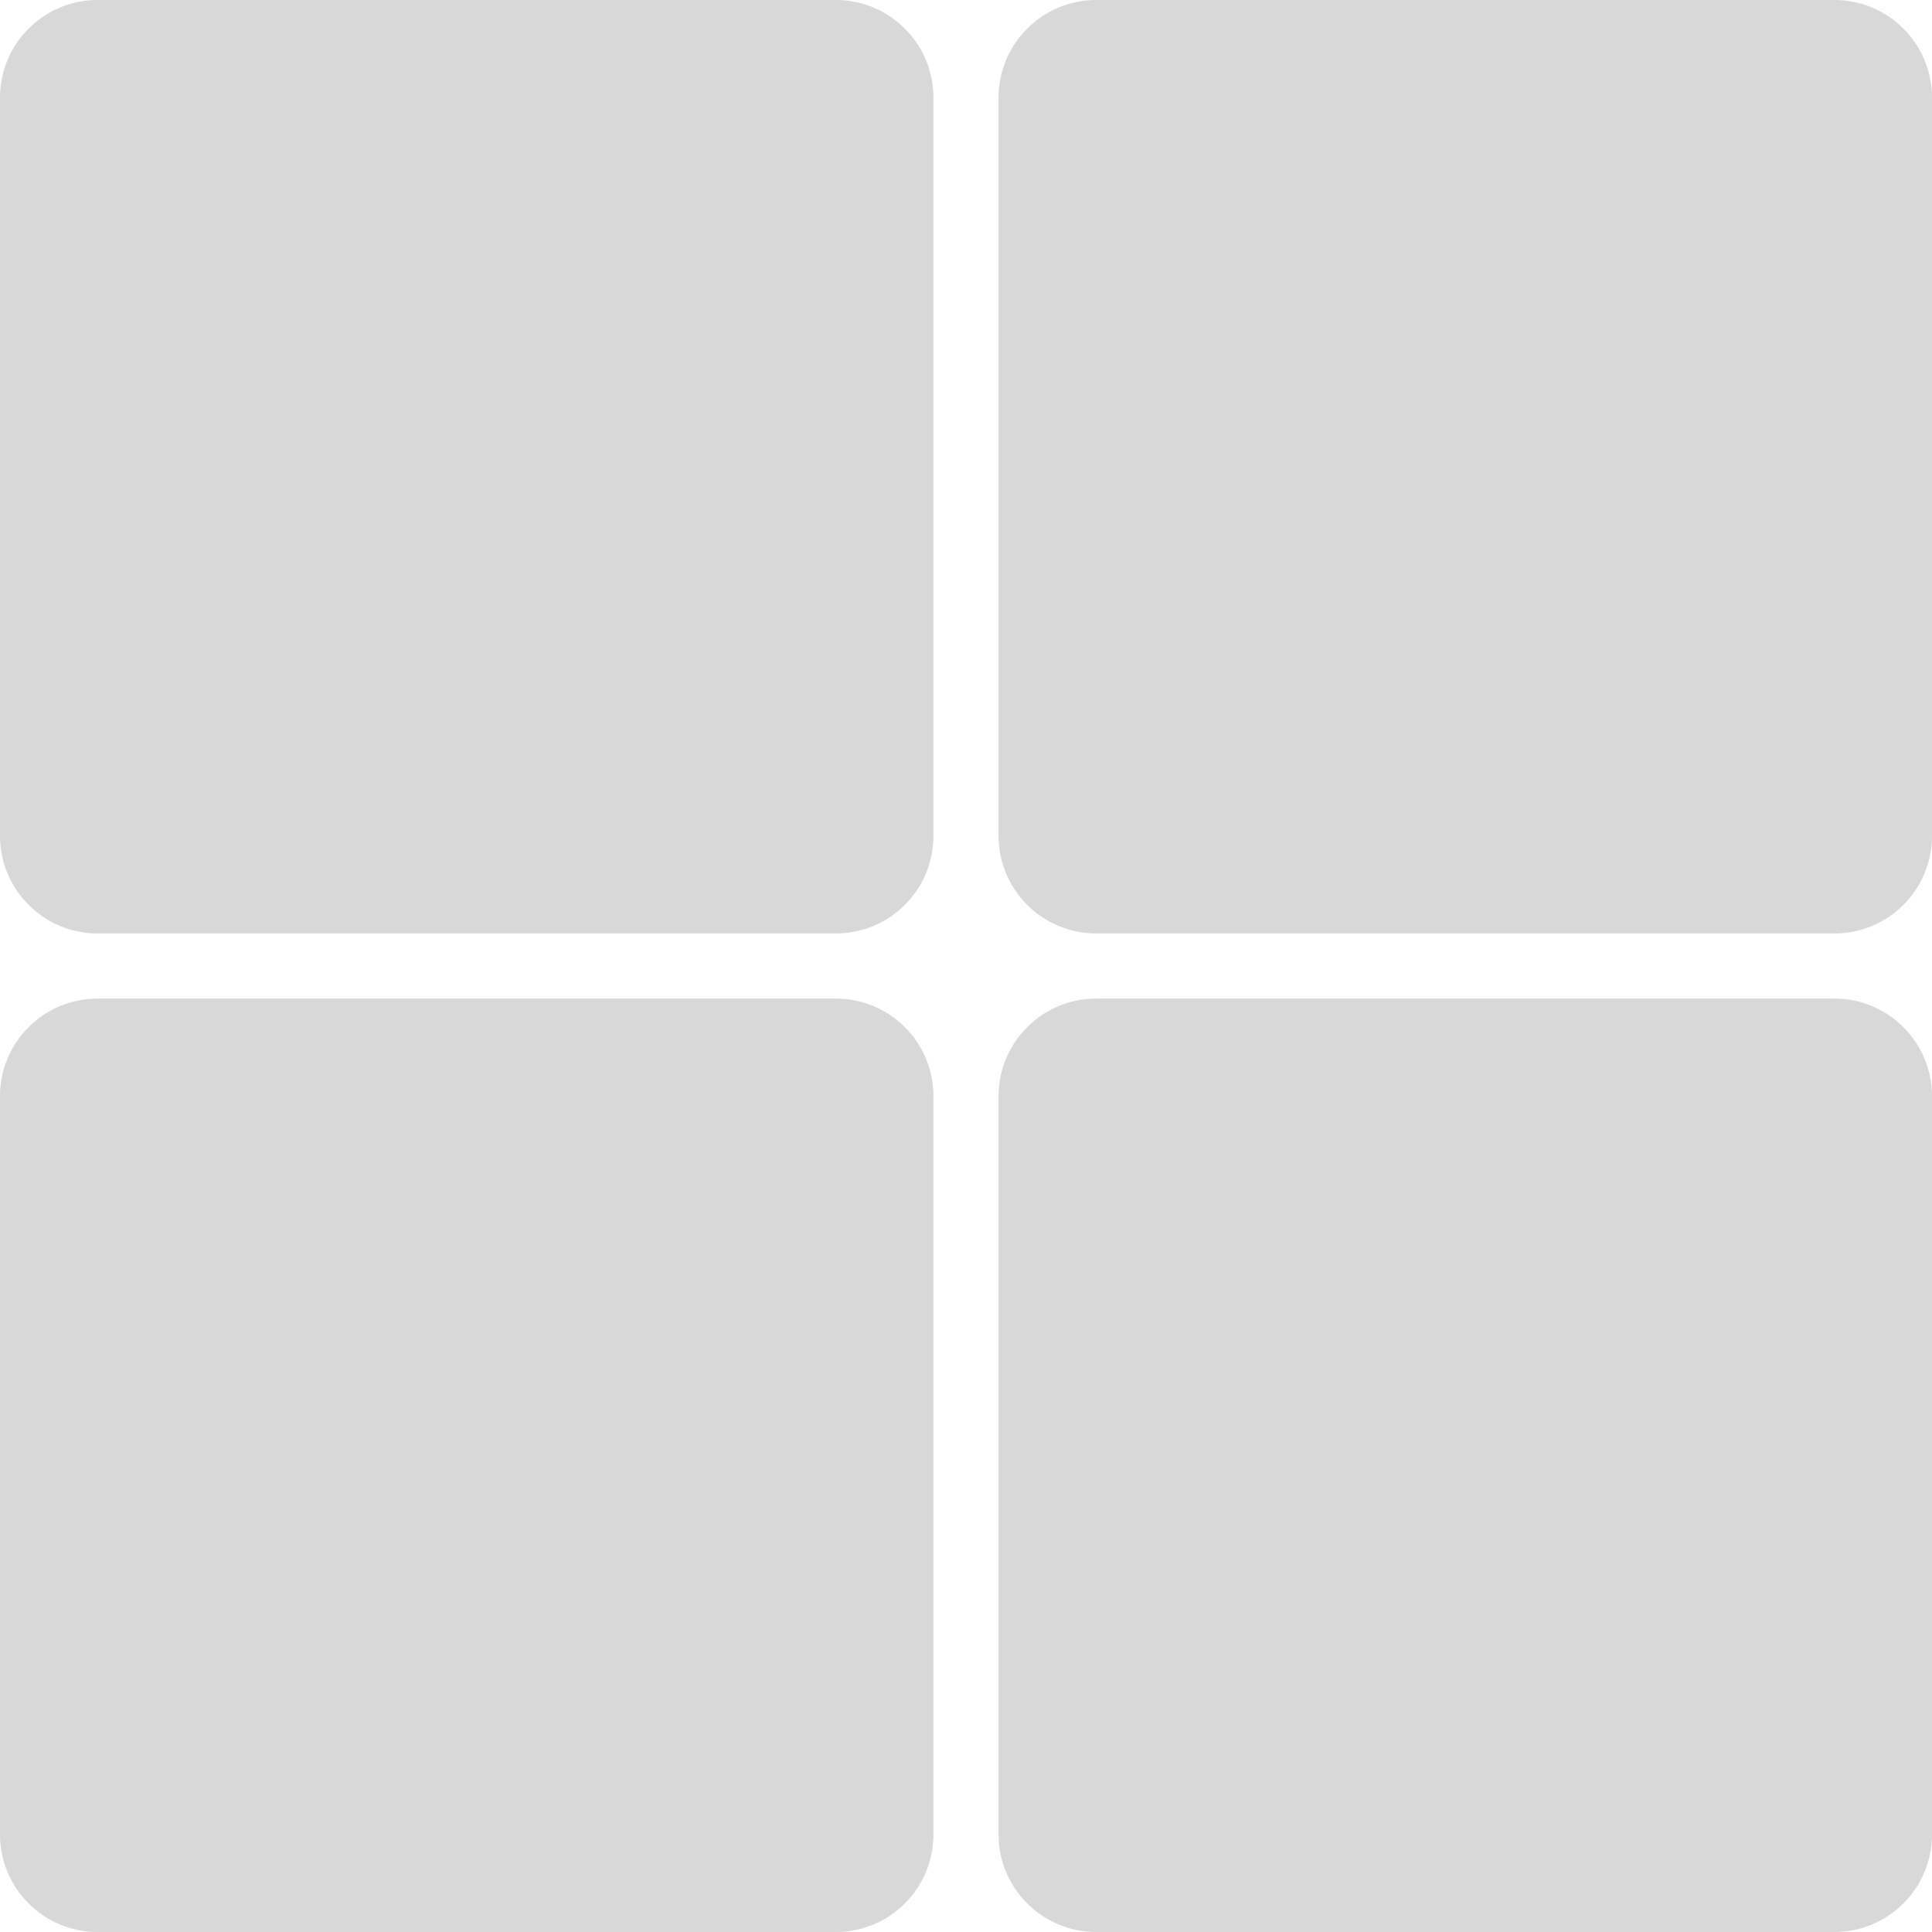
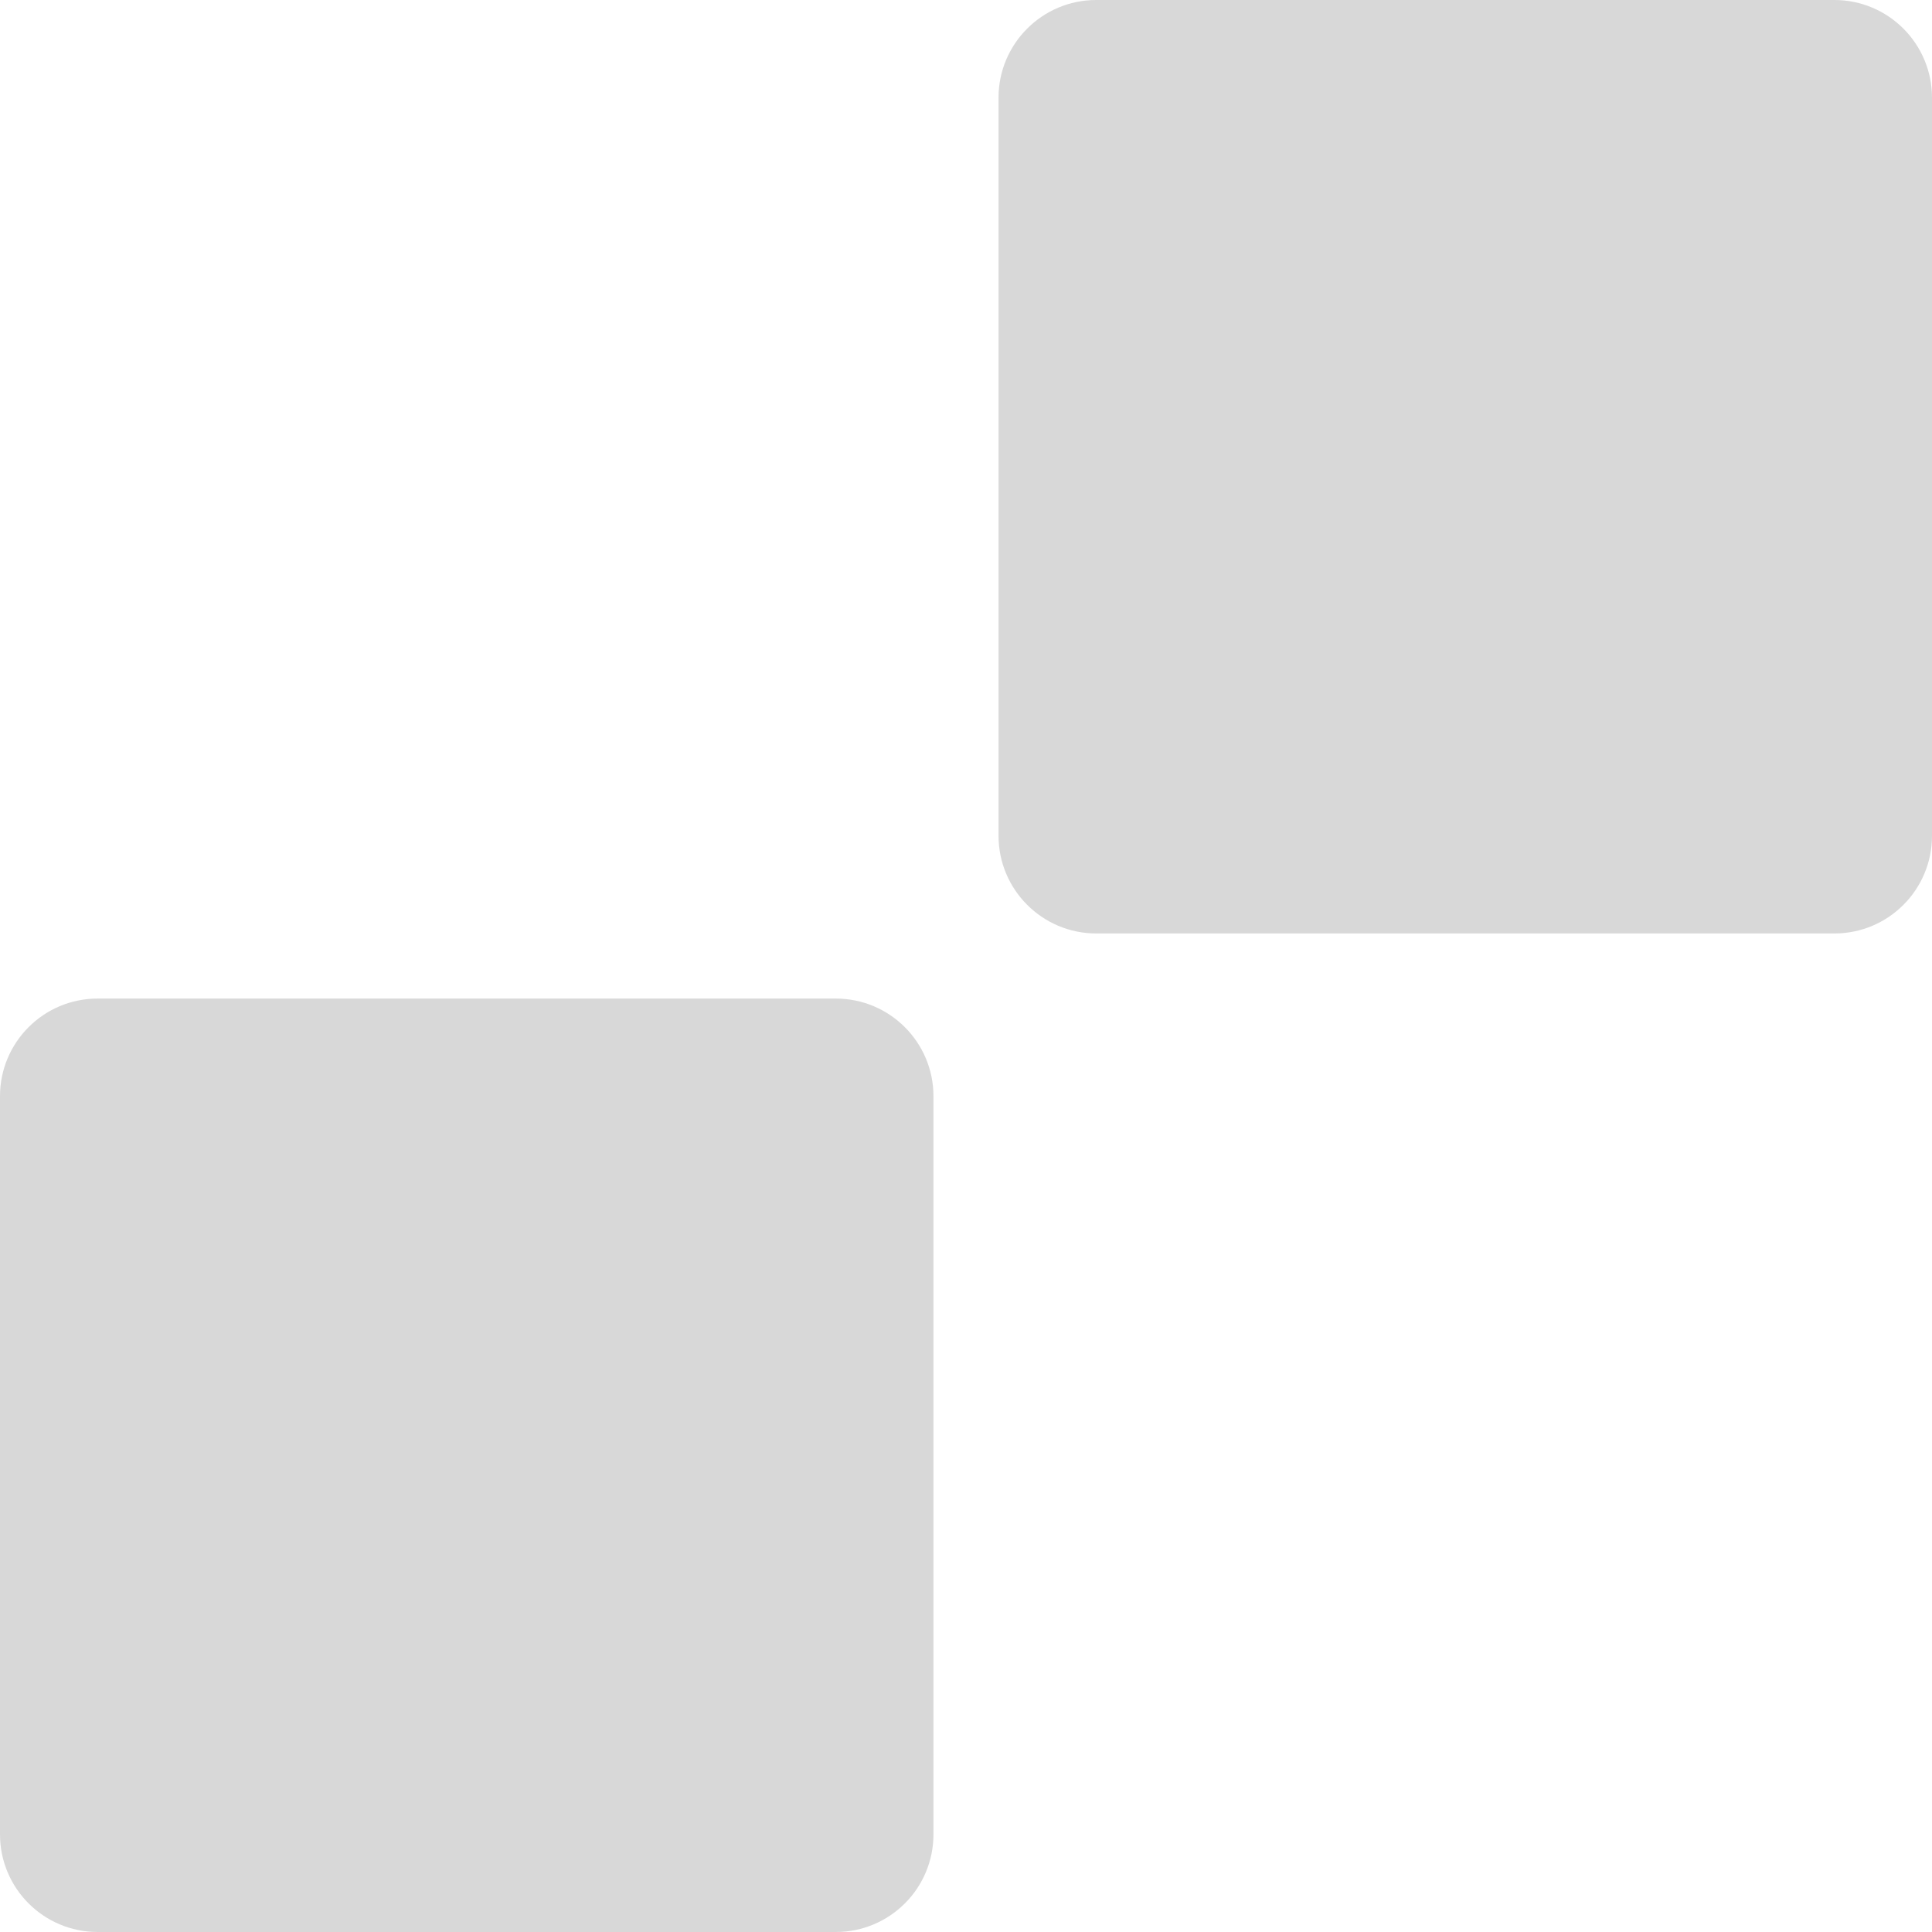
<svg xmlns="http://www.w3.org/2000/svg" version="1.1" id="Capa_1" x="0px" y="0px" width="261.66px" height="261.66px" viewBox="0 0 261.66 261.66" enable-background="new 0 0 261.66 261.66" xml:space="preserve">
  <g>
    <g>
-       <path fill="#D8D8D8" d="M113.2,0H13.22C5.915,0,0,5.927,0,13.22v99.974c0,7.305,5.921,13.229,13.22,13.229h99.98    c7.305,0,13.222-5.924,13.222-13.229V13.226C126.422,5.927,120.499,0,113.2,0z" />
      <path fill="#D8D8D8" d="M248.443,0h-99.98c-7.295,0-13.226,5.927-13.226,13.22v99.974c0,7.305,5.937,13.229,13.226,13.229h99.98    c7.303,0,13.217-5.924,13.217-13.229V13.226C261.66,5.927,255.738,0,248.443,0z" />
      <path fill="#D8D8D8" d="M113.2,135.24H13.22C5.915,135.24,0,141.162,0,148.462v99.979c0,7.302,5.921,13.218,13.22,13.218h99.98    c7.305,0,13.222-5.916,13.222-13.218v-99.979C126.422,141.162,120.499,135.24,113.2,135.24z" />
-       <path fill="#D8D8D8" d="M248.443,135.24h-99.98c-7.295,0-13.226,5.922-13.226,13.223v99.979c0,7.302,5.937,13.218,13.226,13.218    h99.98c7.303,0,13.217-5.916,13.217-13.218v-99.979C261.66,141.162,255.738,135.24,248.443,135.24z" />
    </g>
  </g>
</svg>